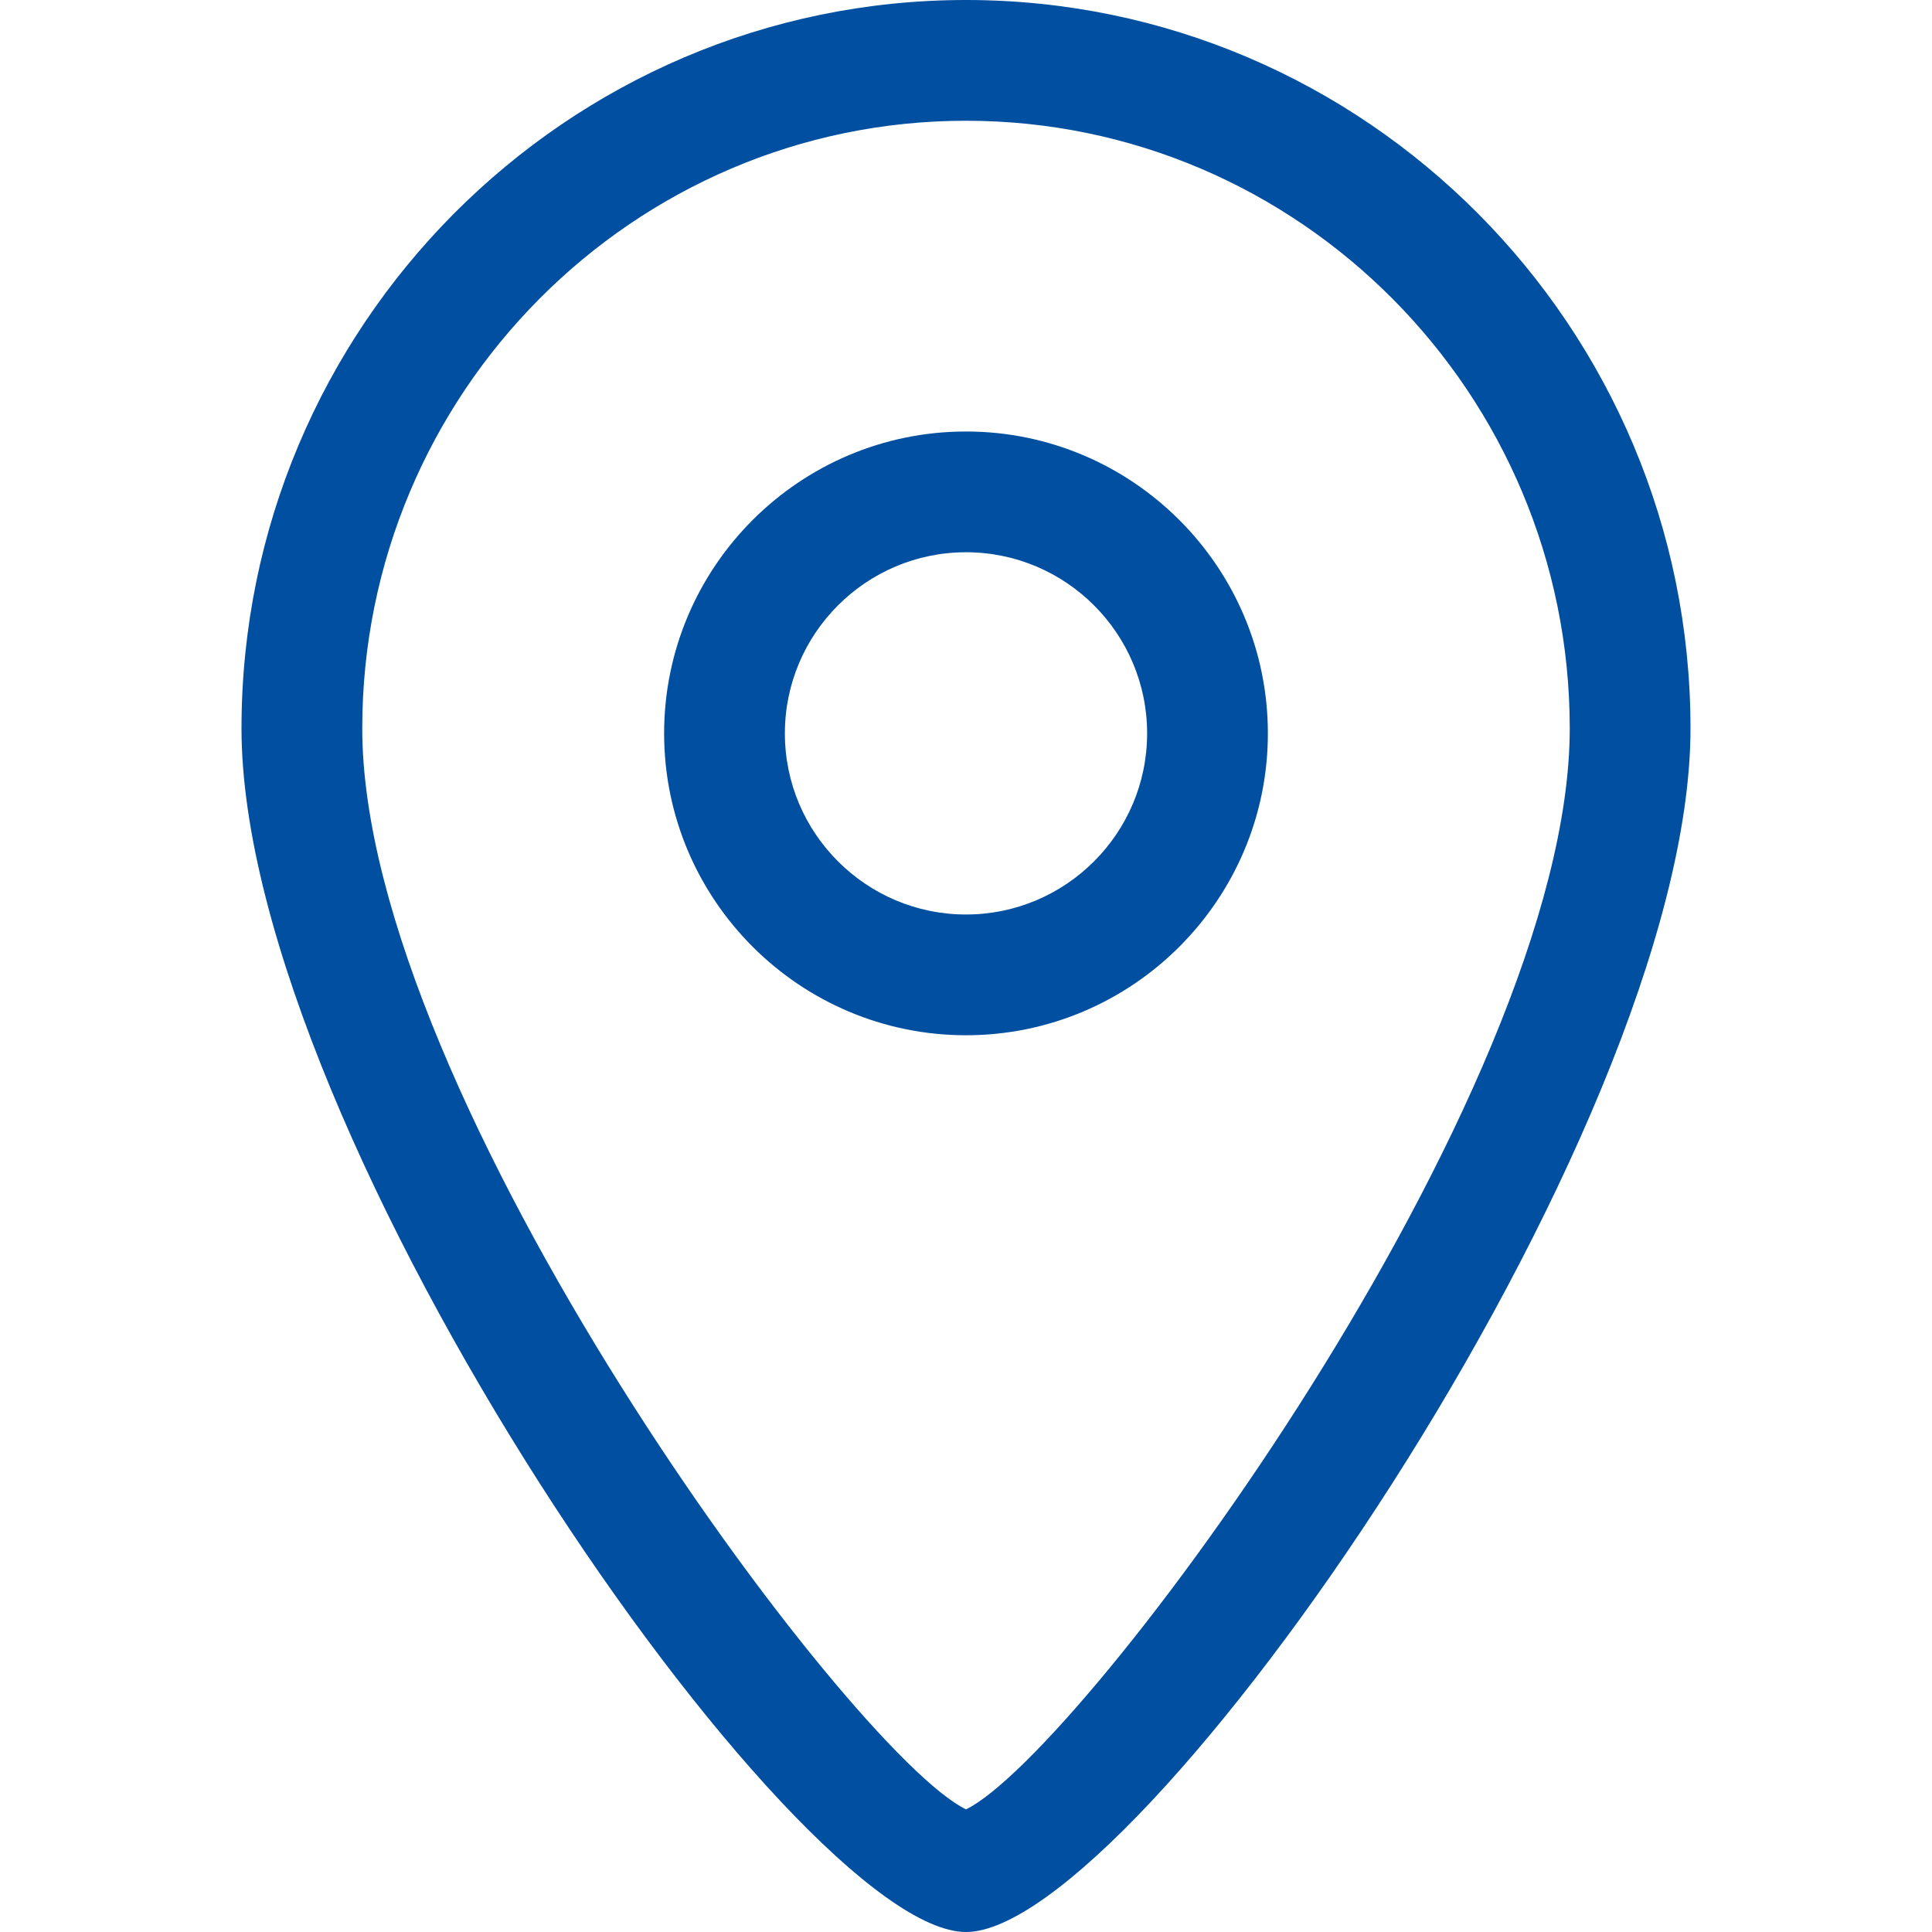
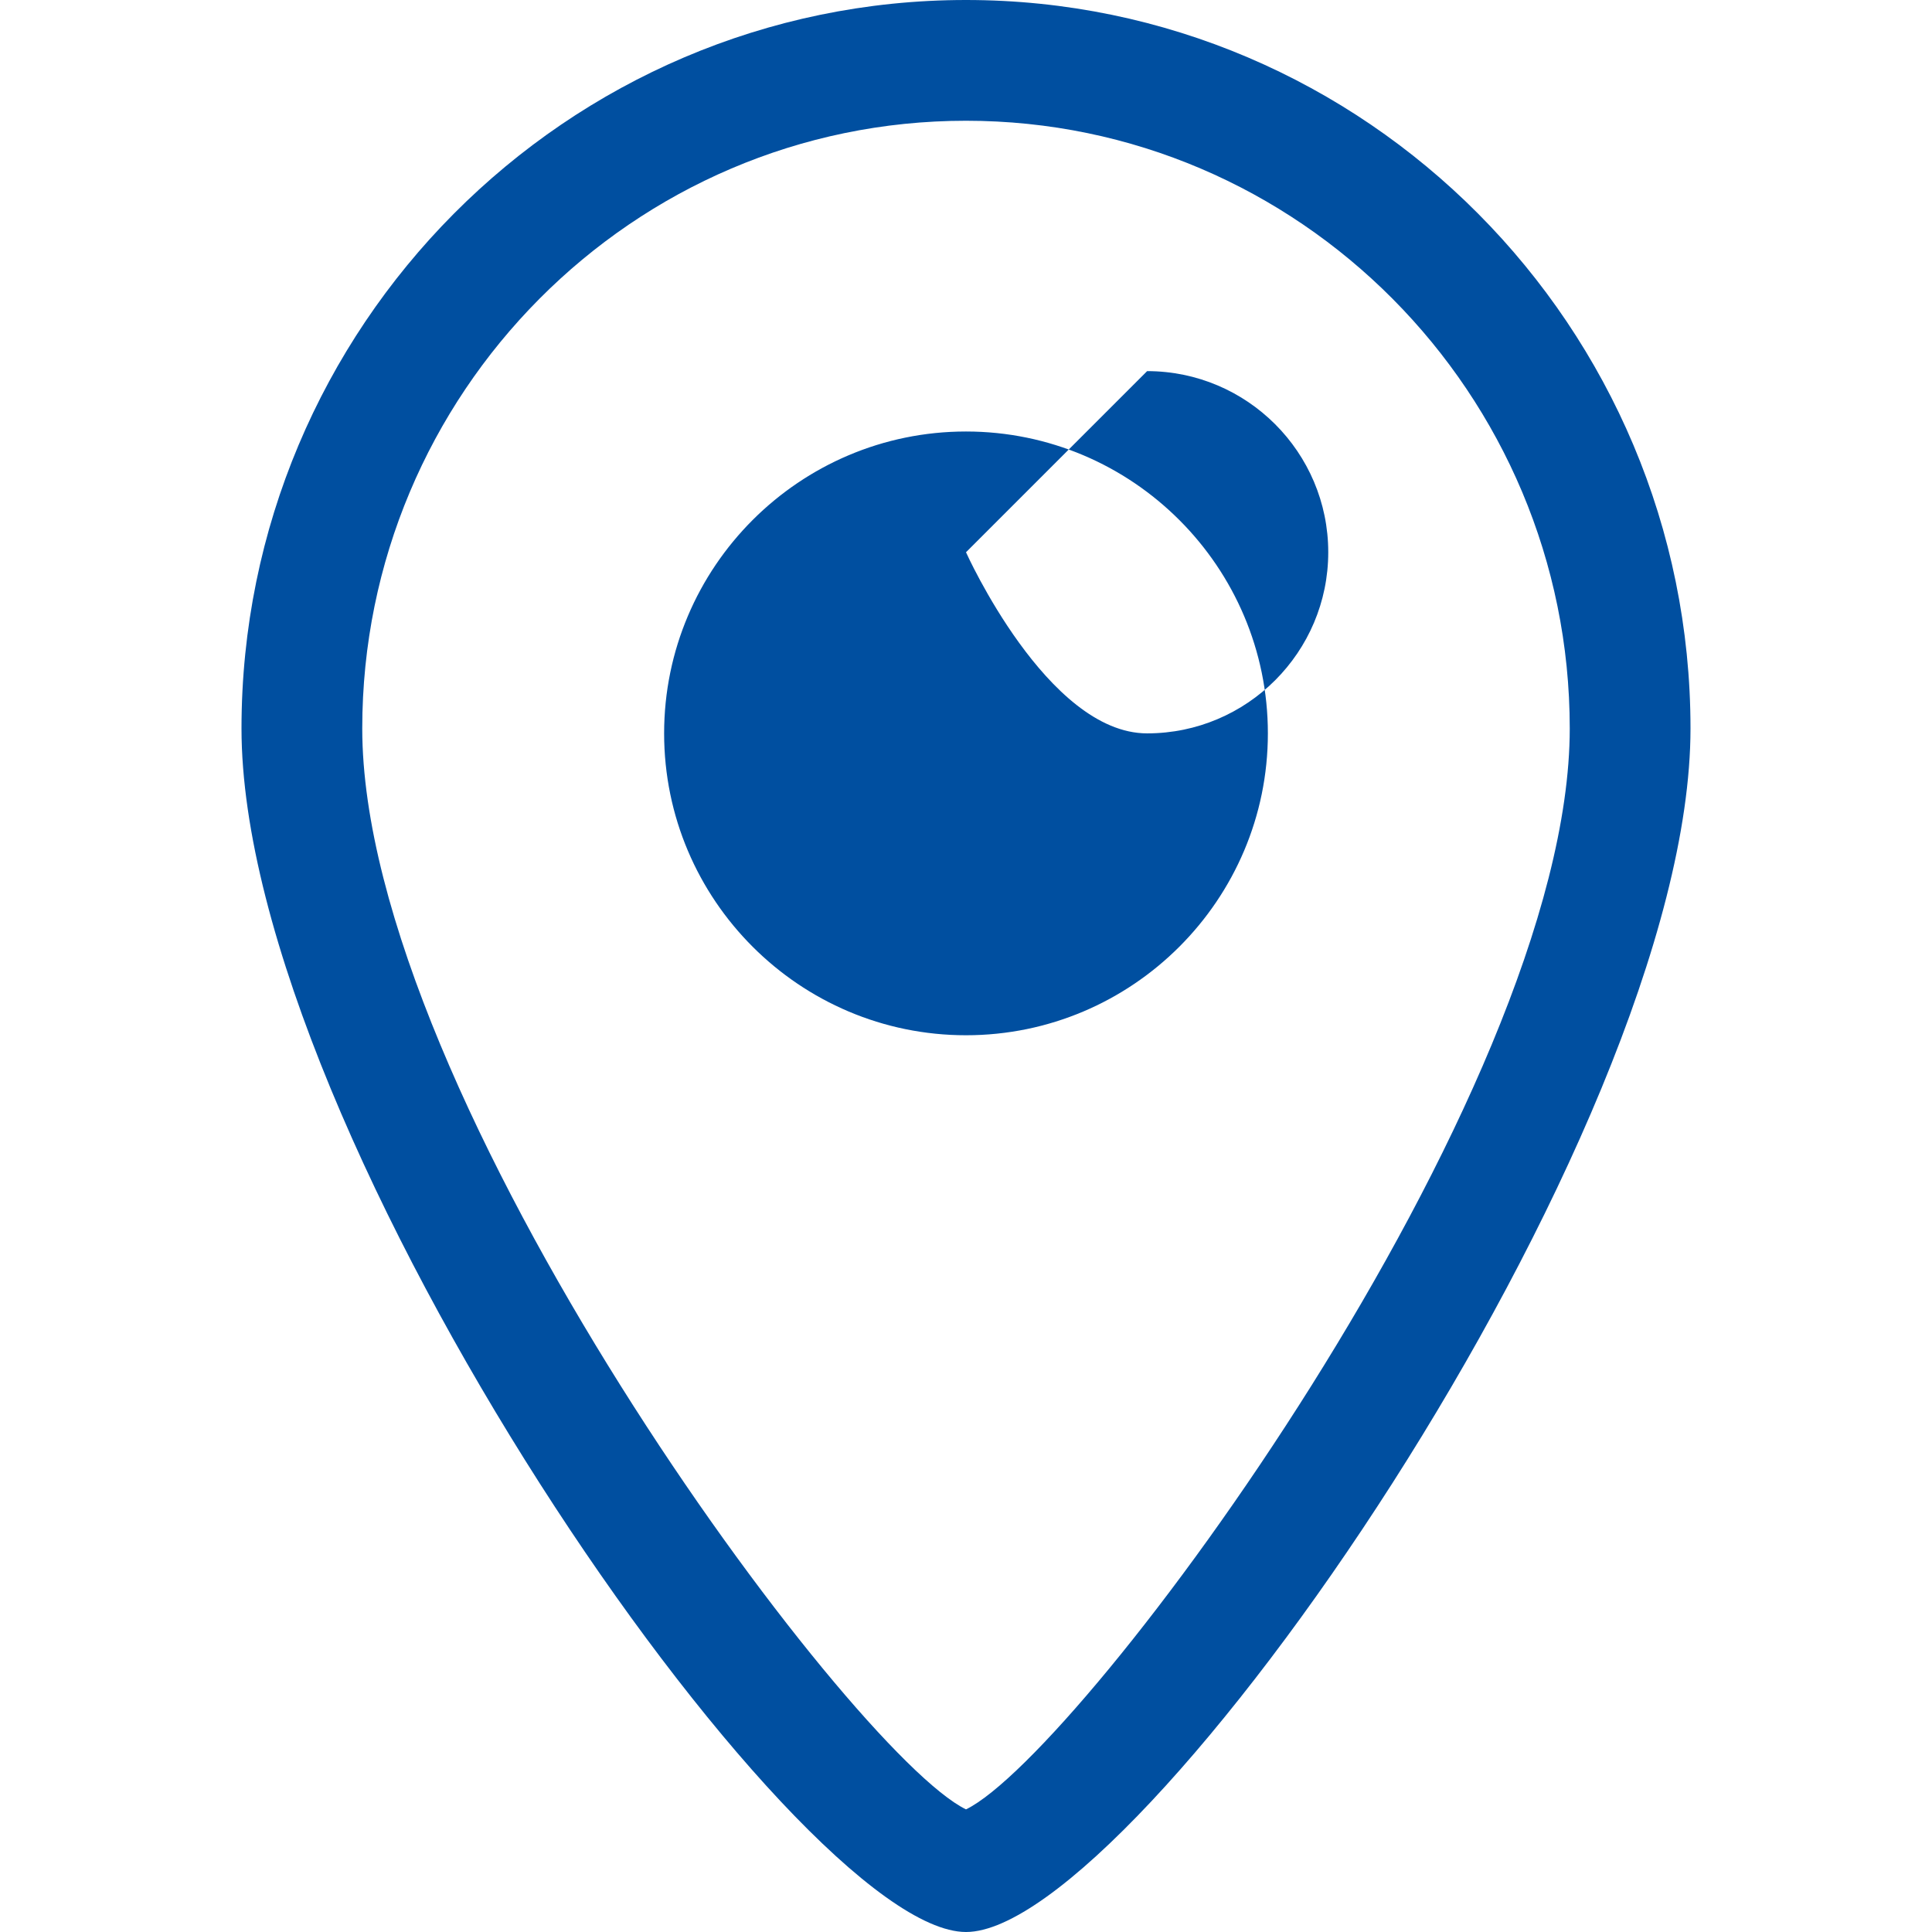
<svg xmlns="http://www.w3.org/2000/svg" version="1.1" width="512" height="512" x="0" y="0" viewBox="0 0 32 32" style="enable-background:new 0 0 512 512" xml:space="preserve" class="">
  <g>
-     <path d="M16 32C13.166 32 4 18.82 4 12.065 4 5.413 9.383 0 16 0s12 5.413 12 12.065C28 18.82 18.834 32 16 32zm0-30C10.486 2 6 6.515 6 12.065c0 6.088 8.074 16.967 10 17.904 1.926-.937 10-11.816 10-17.904C26 6.515 21.514 2 16 2zm0 15.147c-2.757 0-5-2.243-5-5s2.243-5 5-5 5 2.244 5 5-2.243 5-5 5zm0-8c-1.654 0-3 1.346-3 3s1.346 3 3 3 3-1.345 3-3-1.346-3-3-3z" fill="#004fa0" data-original="#000000" />
+     <path d="M16 32C13.166 32 4 18.82 4 12.065 4 5.413 9.383 0 16 0s12 5.413 12 12.065C28 18.82 18.834 32 16 32zm0-30C10.486 2 6 6.515 6 12.065c0 6.088 8.074 16.967 10 17.904 1.926-.937 10-11.816 10-17.904C26 6.515 21.514 2 16 2zm0 15.147c-2.757 0-5-2.243-5-5s2.243-5 5-5 5 2.244 5 5-2.243 5-5 5zm0-8s1.346 3 3 3 3-1.345 3-3-1.346-3-3-3z" fill="#004fa0" data-original="#000000" />
  </g>
</svg>